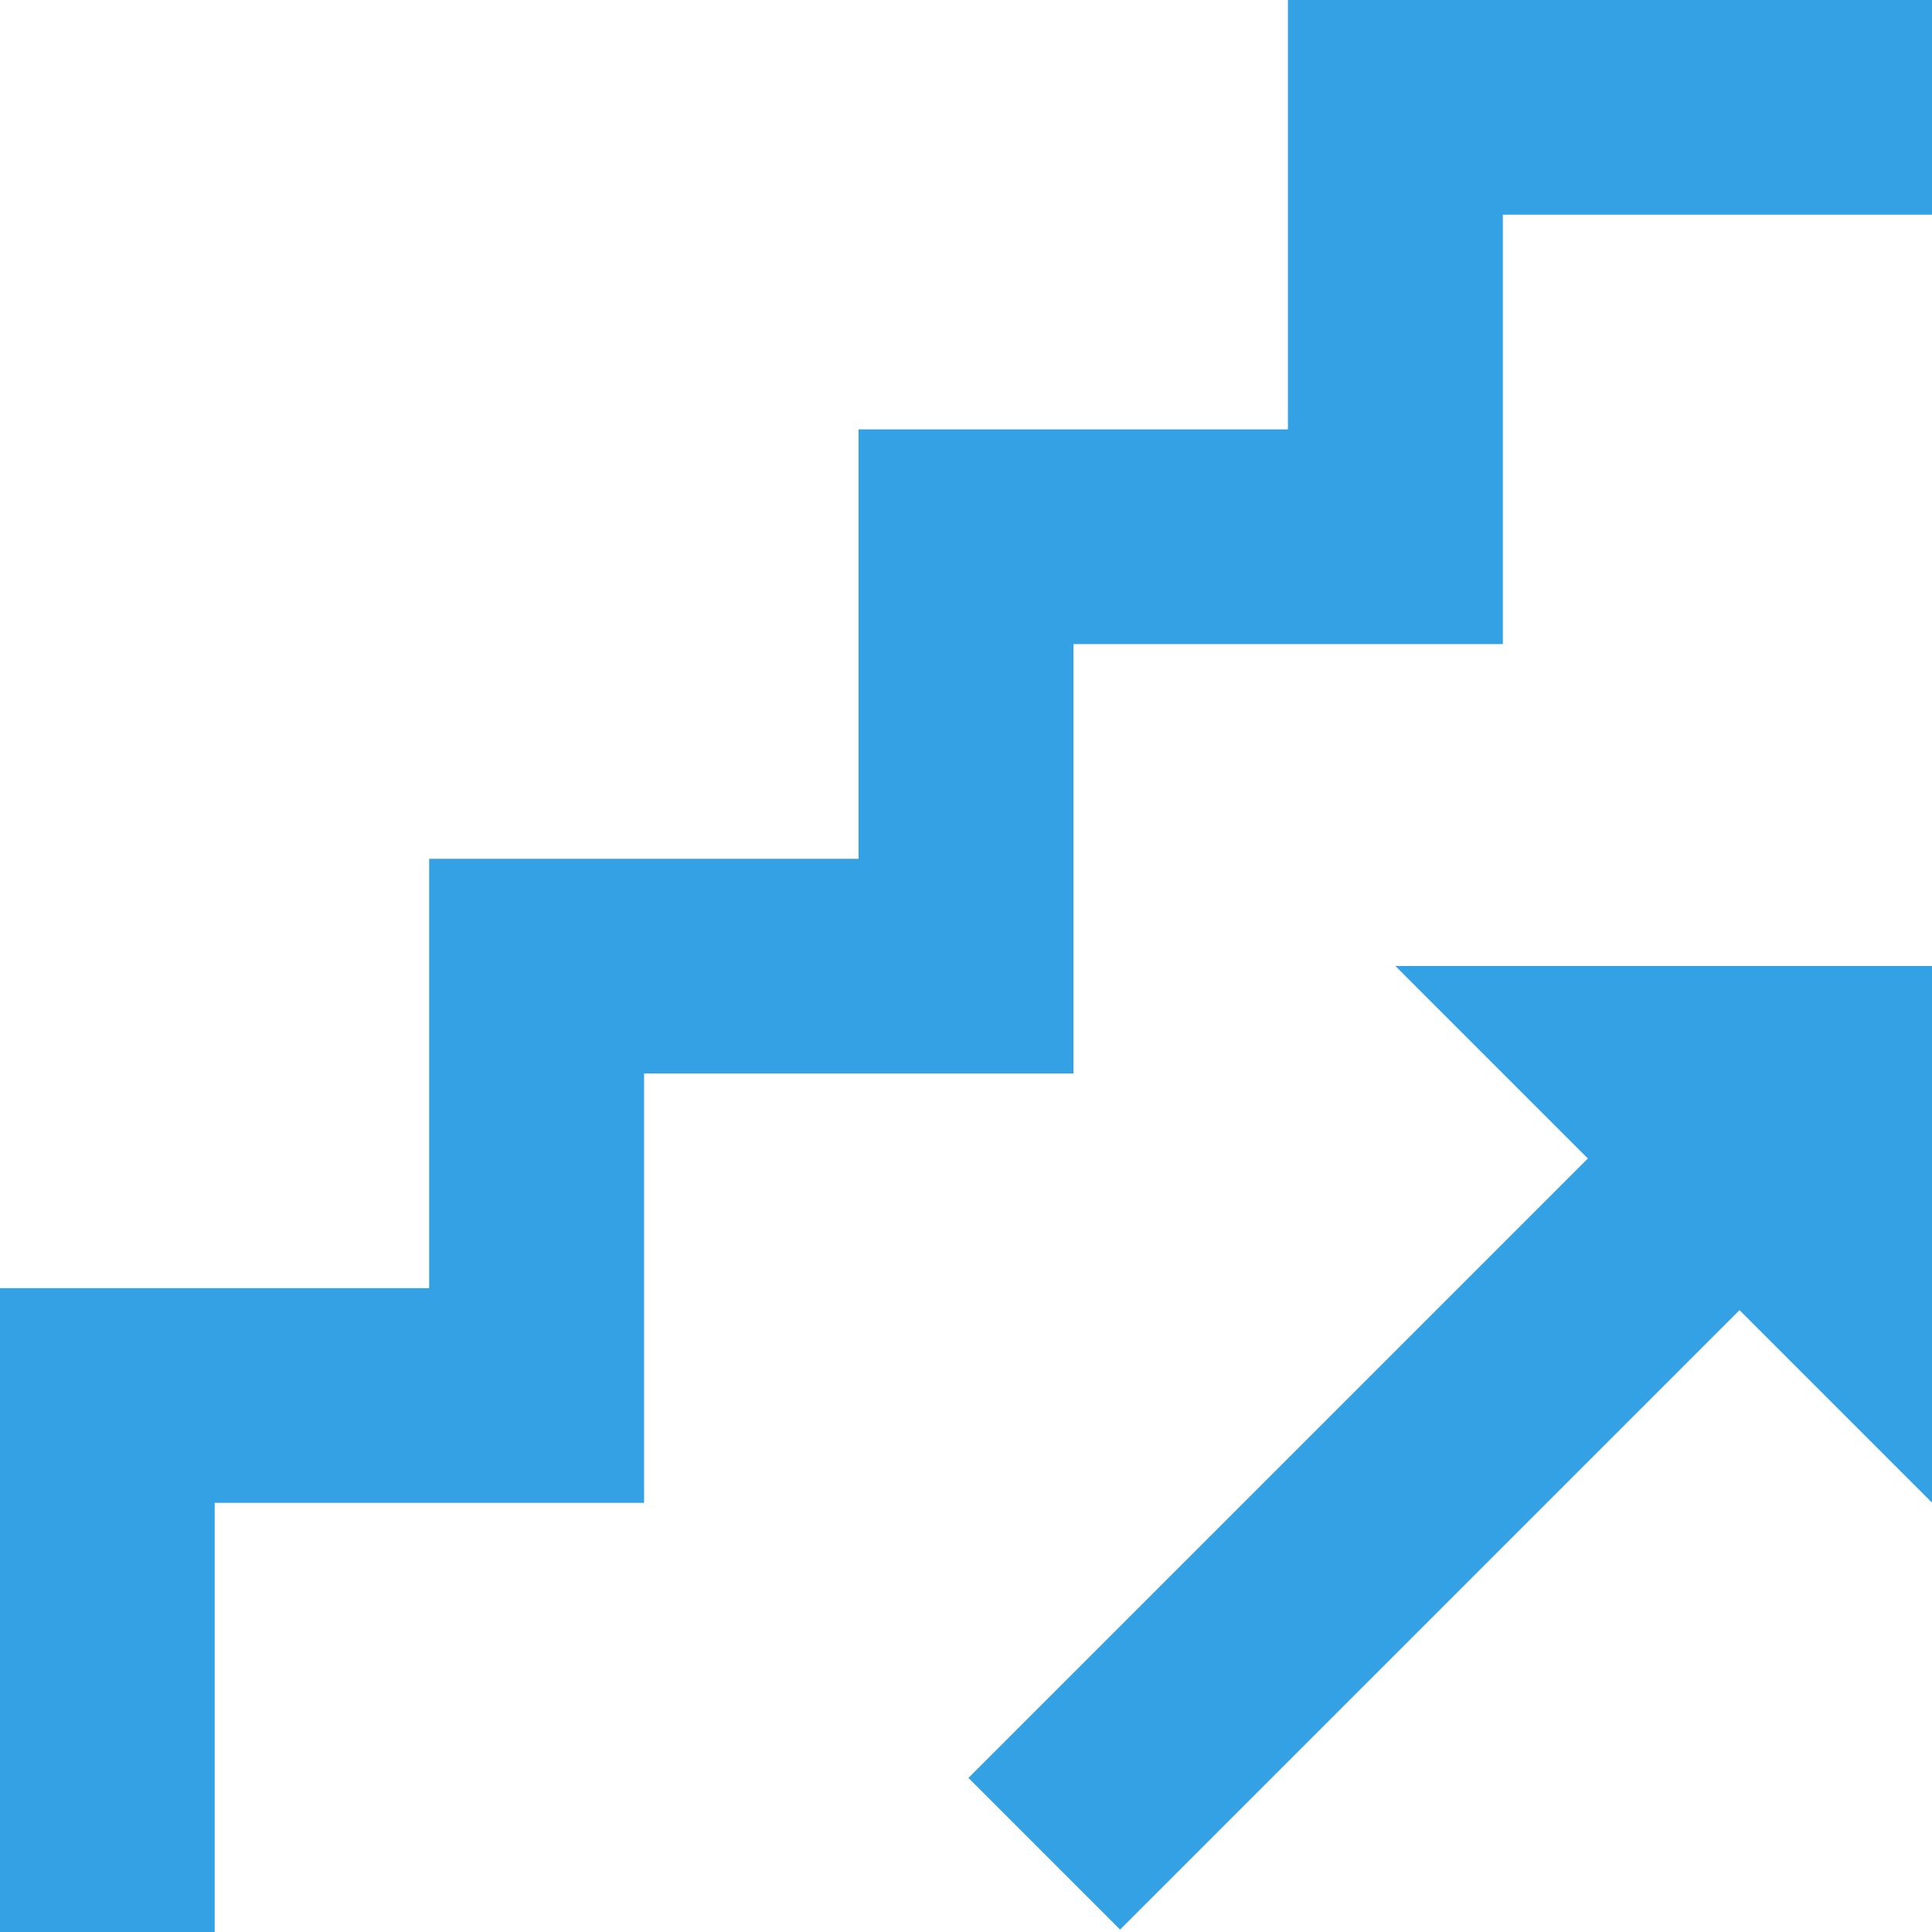
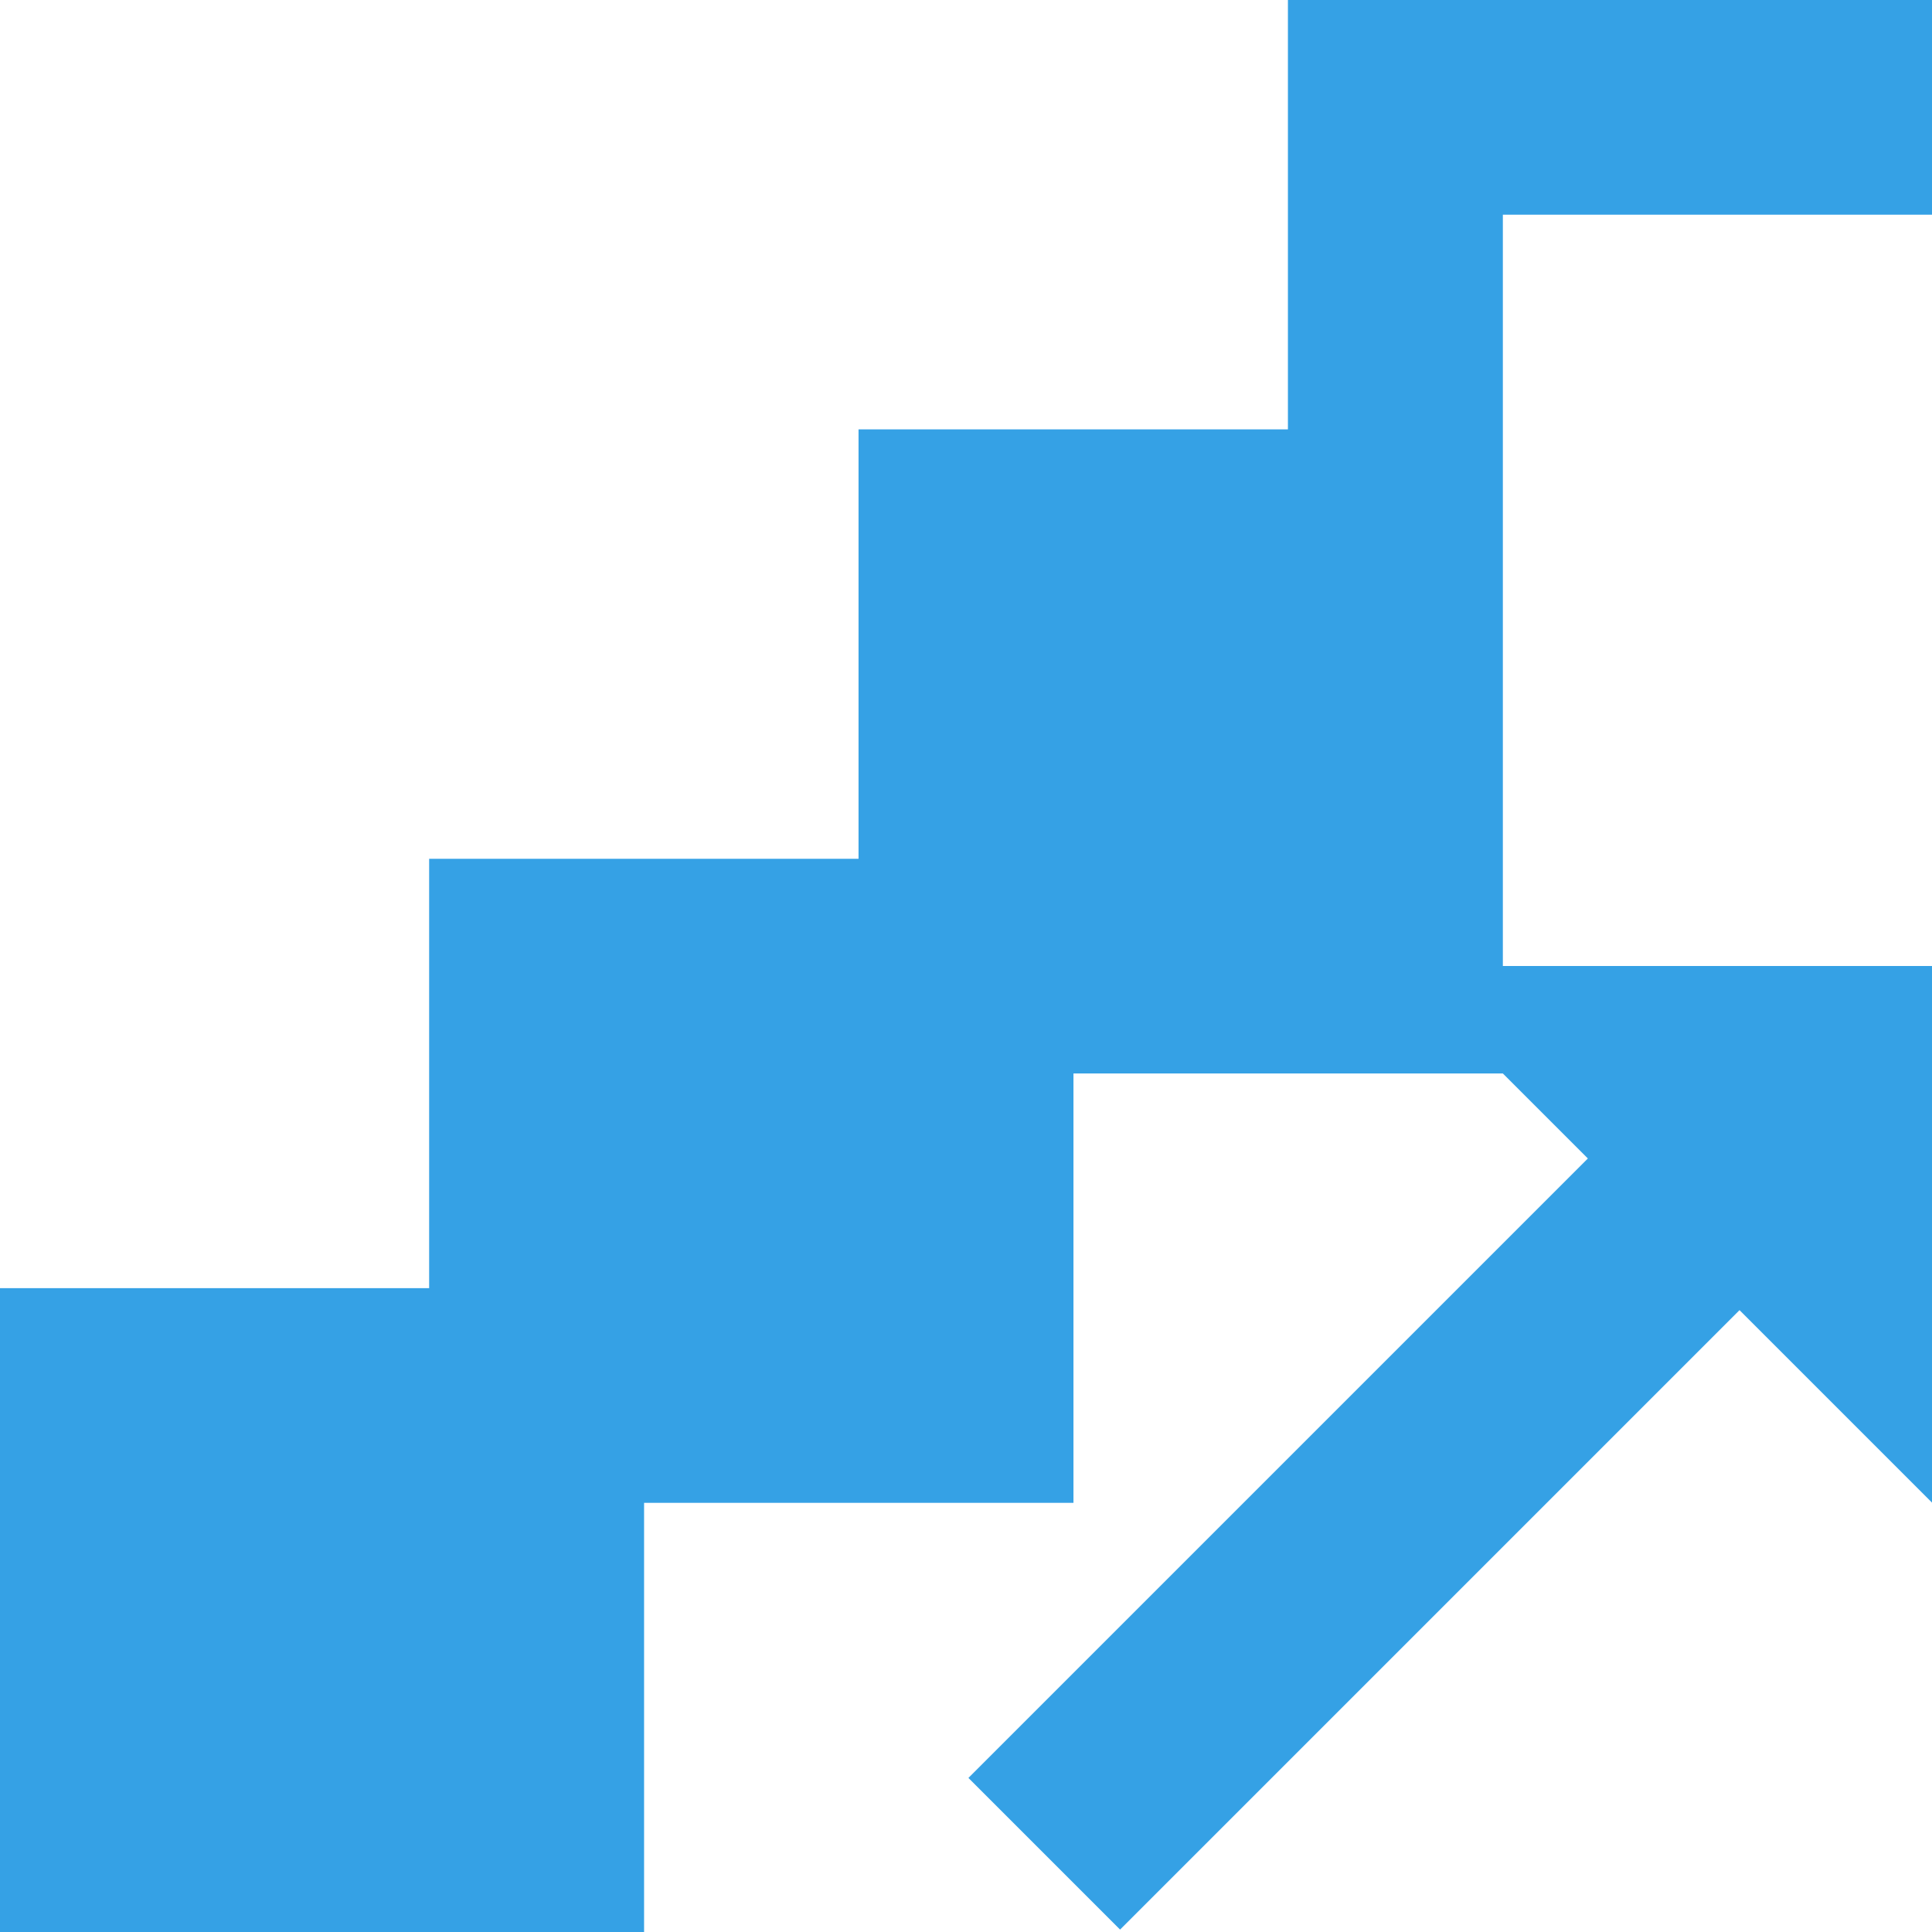
<svg xmlns="http://www.w3.org/2000/svg" id="uuid-6b9407ed-a97a-47ad-ae6c-48f526ed5877" width="80" height="80" viewBox="0 0 80 80">
-   <path d="M53.33,0v17.78h-17.78v17.78h-17.78v17.78H0v26.67h8.89v-17.78h17.78v-17.78h17.78v-17.78h17.78V8.89h17.78V0h-26.67ZM57.78,40l7.97,7.97-25.65,25.65,6.28,6.28,25.65-25.65,7.97,7.97v-22.22h-22.22Z" style="fill:#35a1e5;" />
+   <path d="M53.33,0v17.78h-17.78v17.78h-17.78v17.78H0v26.67h8.89h17.78v-17.78h17.78v-17.78h17.78V8.89h17.78V0h-26.67ZM57.78,40l7.97,7.97-25.65,25.65,6.28,6.28,25.65-25.65,7.97,7.97v-22.22h-22.22Z" style="fill:#35a1e5;" />
</svg>